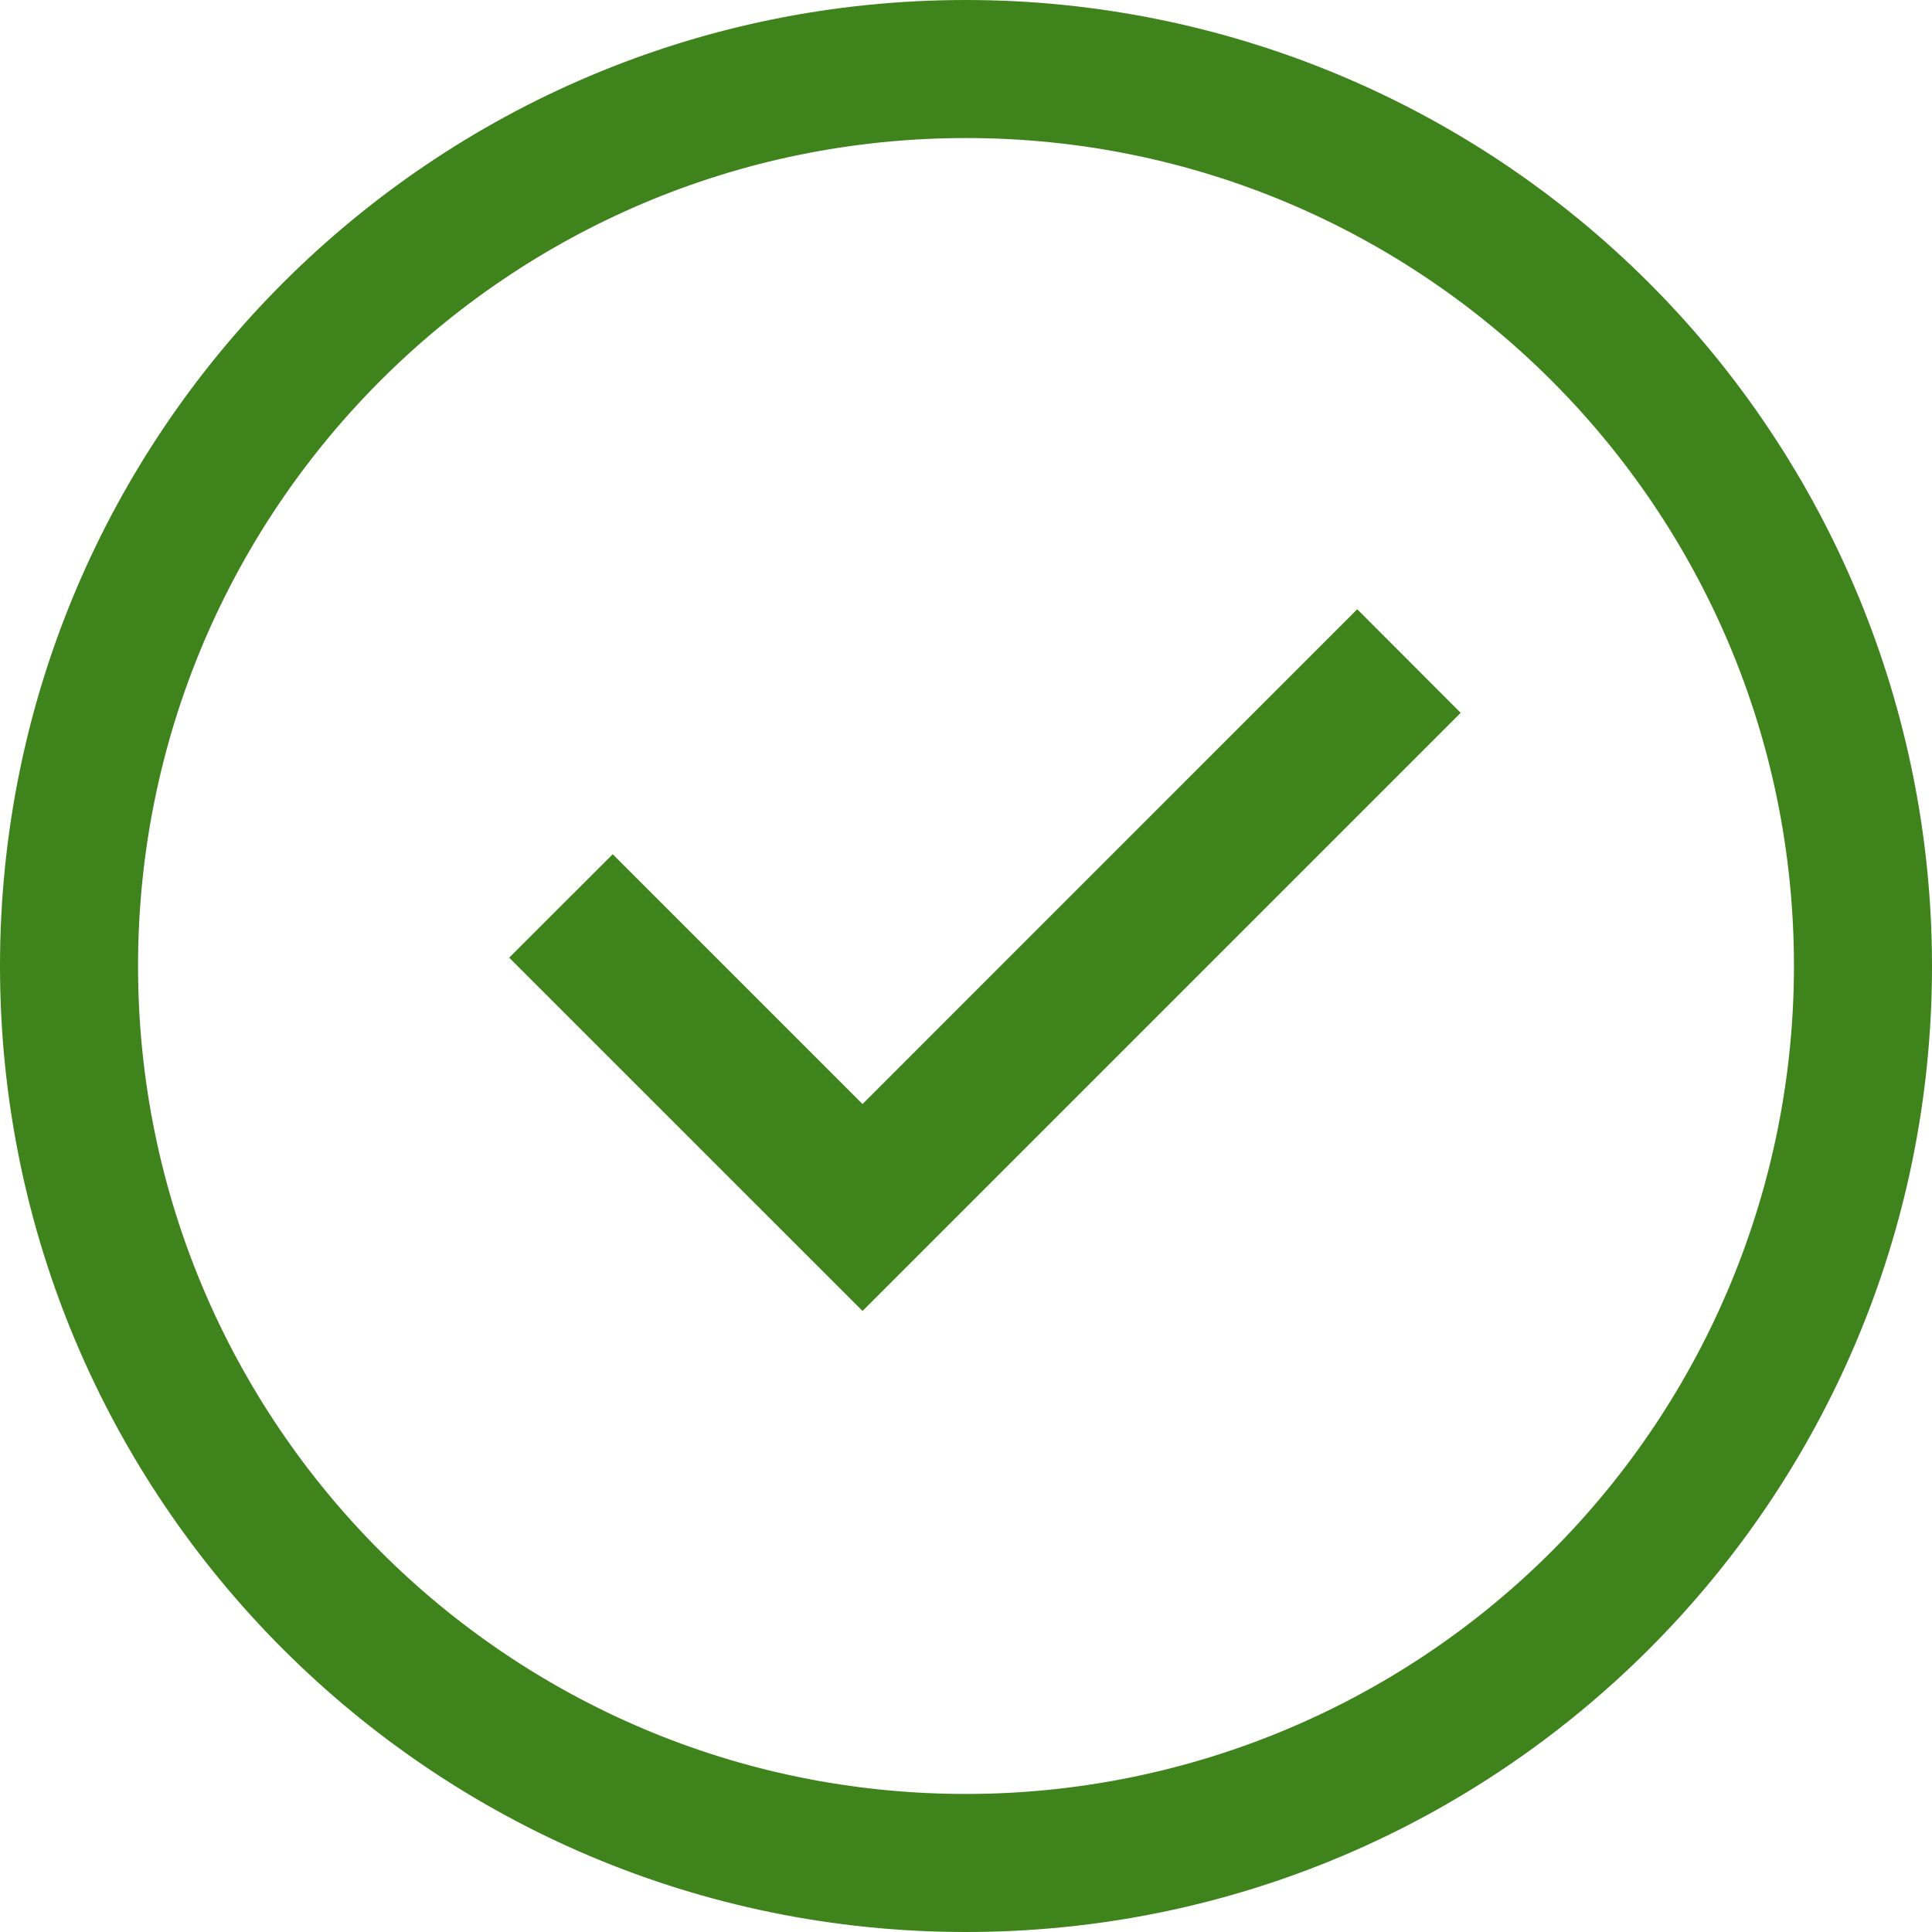
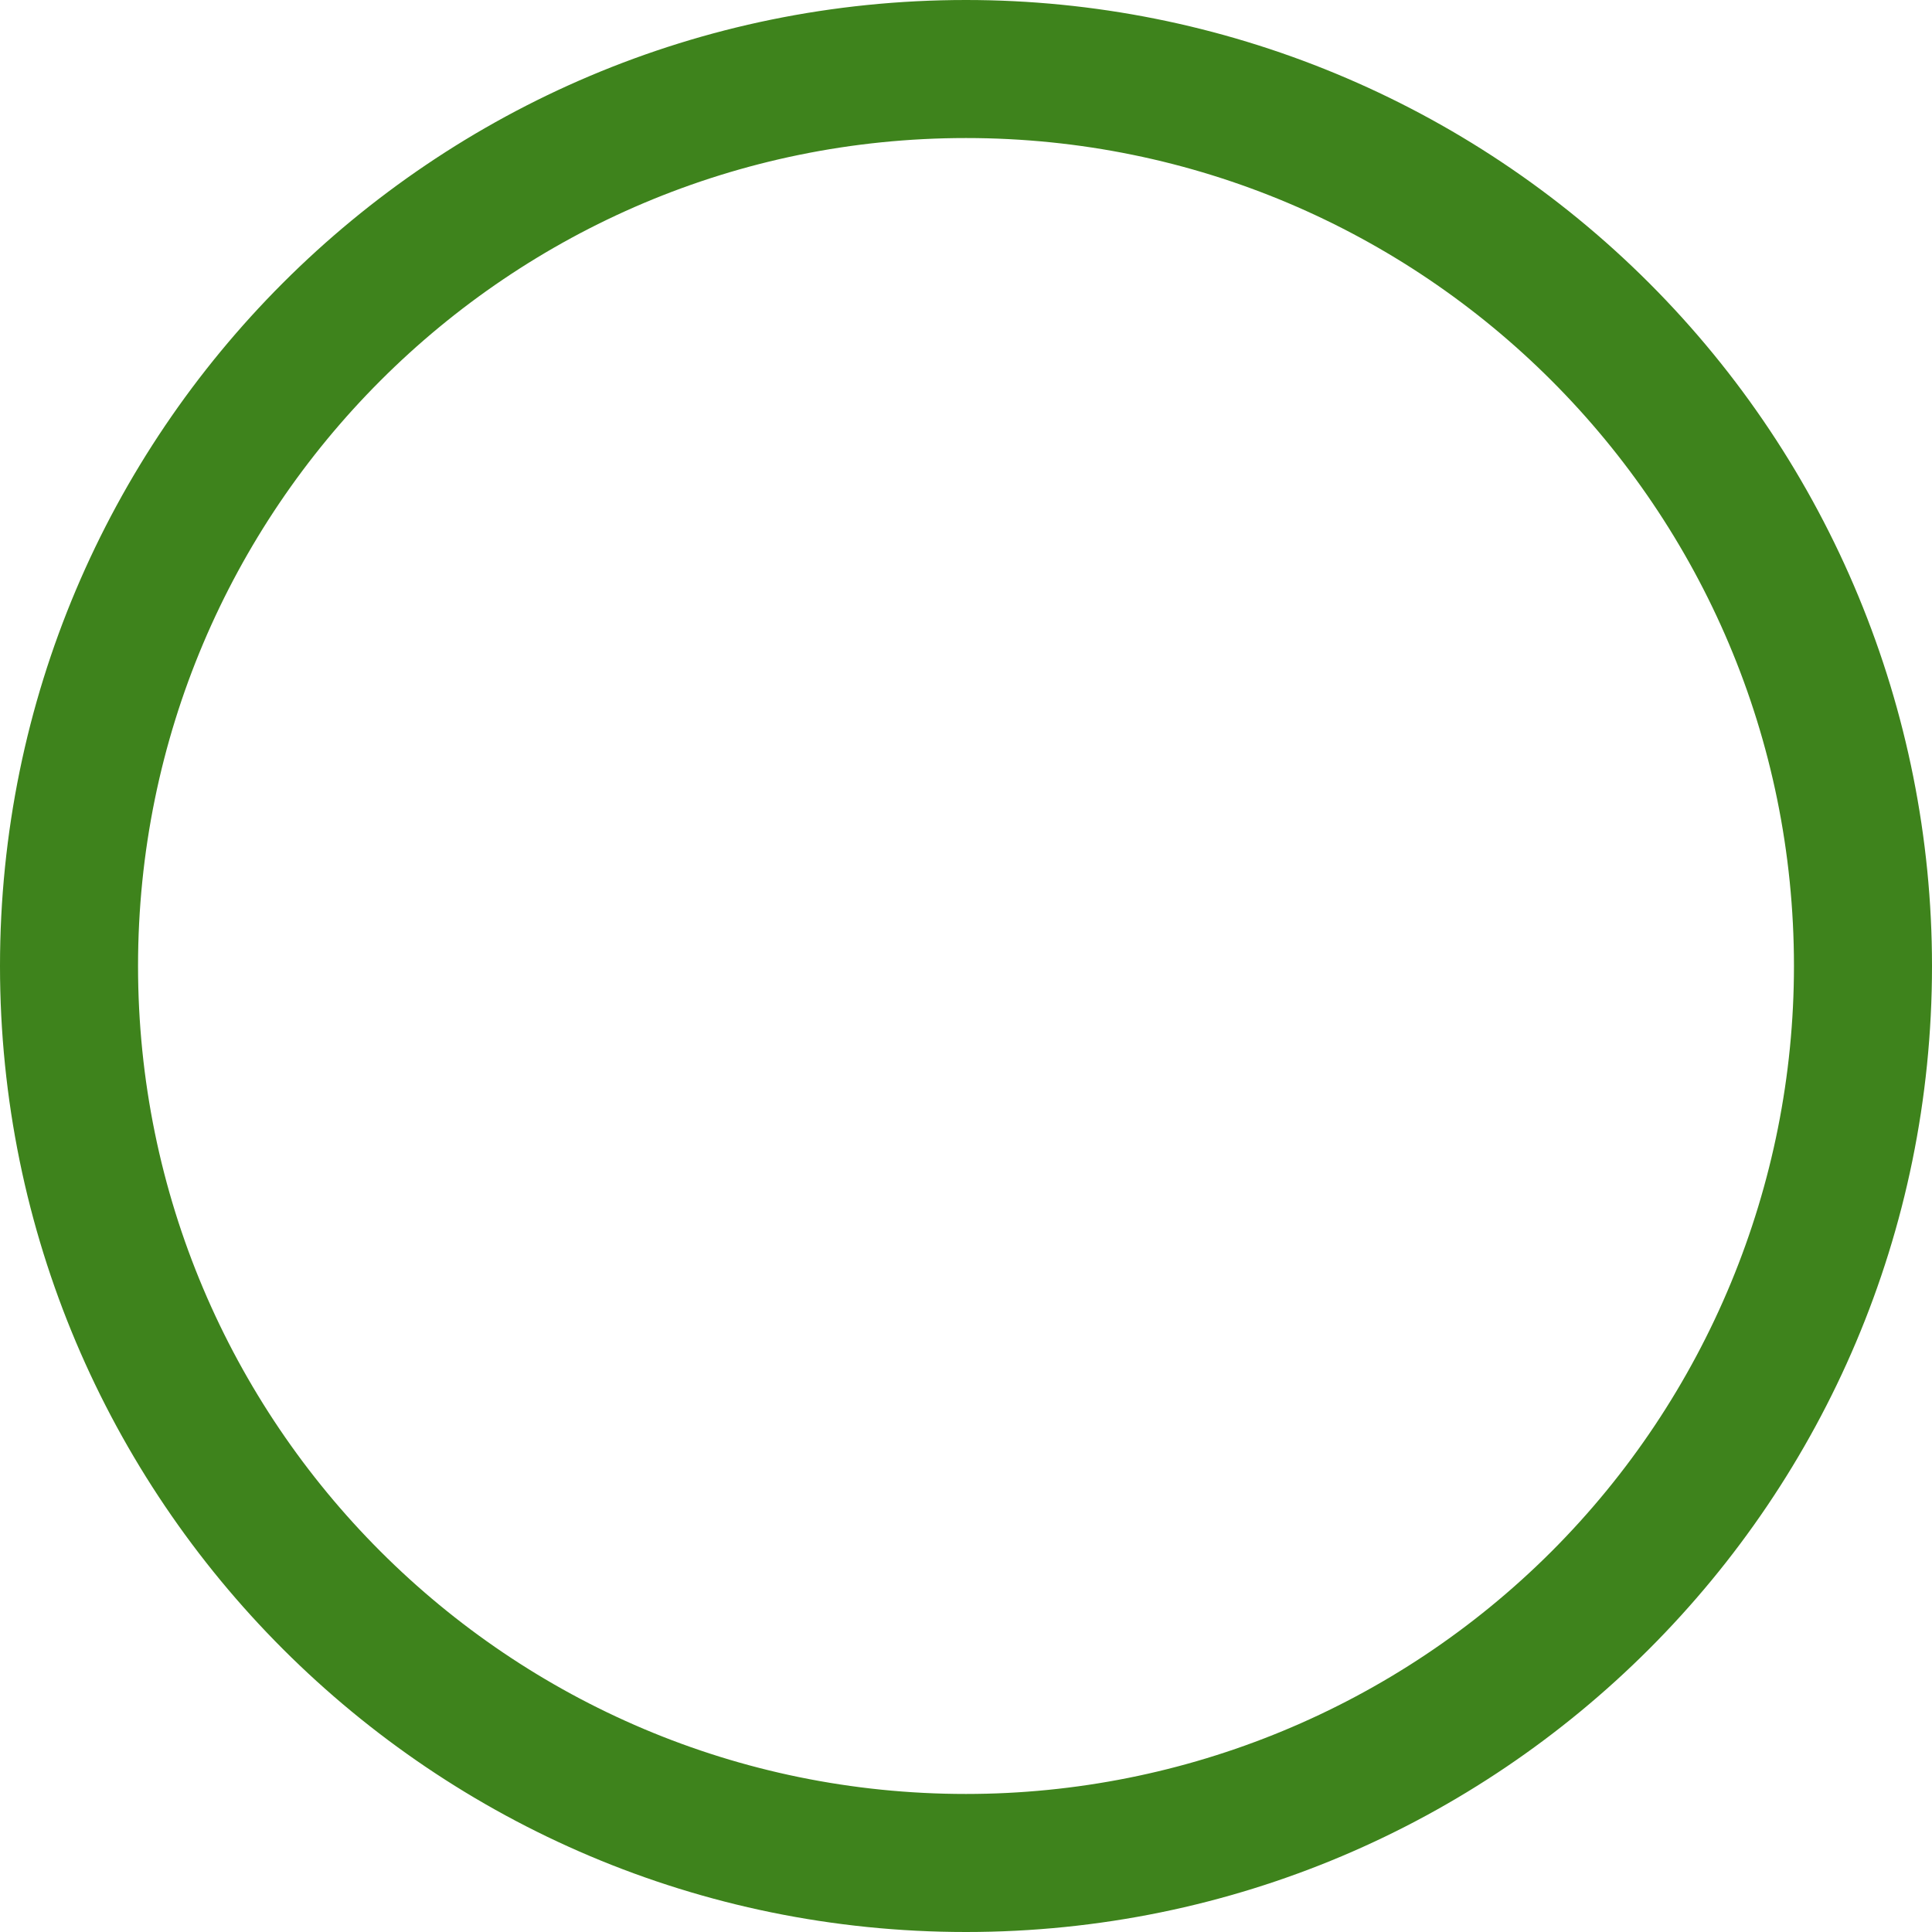
<svg xmlns="http://www.w3.org/2000/svg" width="20px" height="20px" viewBox="0 0 20 20" version="1.1">
  <title>check_compare</title>
  <desc>Created with Sketch.</desc>
  <g id="Trial-Download" stroke="none" stroke-width="1" fill="none" fill-rule="evenodd">
    <g id="(IDEA)Semi-Final(OI)" transform="translate(-376, -851)" fill="#3E831C" fill-rule="nonzero">
      <g id="no-logos-awards-final" transform="translate(0, 74)">
        <g id="body" transform="translate(376, 654)">
          <g id="copy">
            <g id="list" transform="translate(0, 121)">
              <g id="1">
                <g id="check_compare" transform="translate(0, 2)">
                  <path d="M10,6.34413157e-16 C4.477,-3.17206578e-16 6.34413157e-16,4.477 0,10 C-6.34413157e-16,15.523 4.477,20 10,20 C15.523,20 20,15.523 20,10 C20,7.348 18.946,4.804 17.071,2.929 C15.196,1.054 12.652,3.17206578e-16 10,6.34413157e-16 Z M10,18.571 C5.266,18.571 1.429,14.734 1.429,10 C1.429,5.266 5.266,1.429 10,1.429 C14.734,1.429 18.571,5.266 18.571,10 C18.571,12.273 17.668,14.453 16.061,16.061 C14.453,17.668 12.273,18.571 10,18.571 Z" id="Shape" />
-                   <polygon id="Shape" points="8.929 11.429 6.343 8.843 5.271 9.914 8.929 13.571 15.121 7.379 14.05 6.307" />
                </g>
              </g>
            </g>
          </g>
        </g>
      </g>
    </g>
  </g>
</svg>